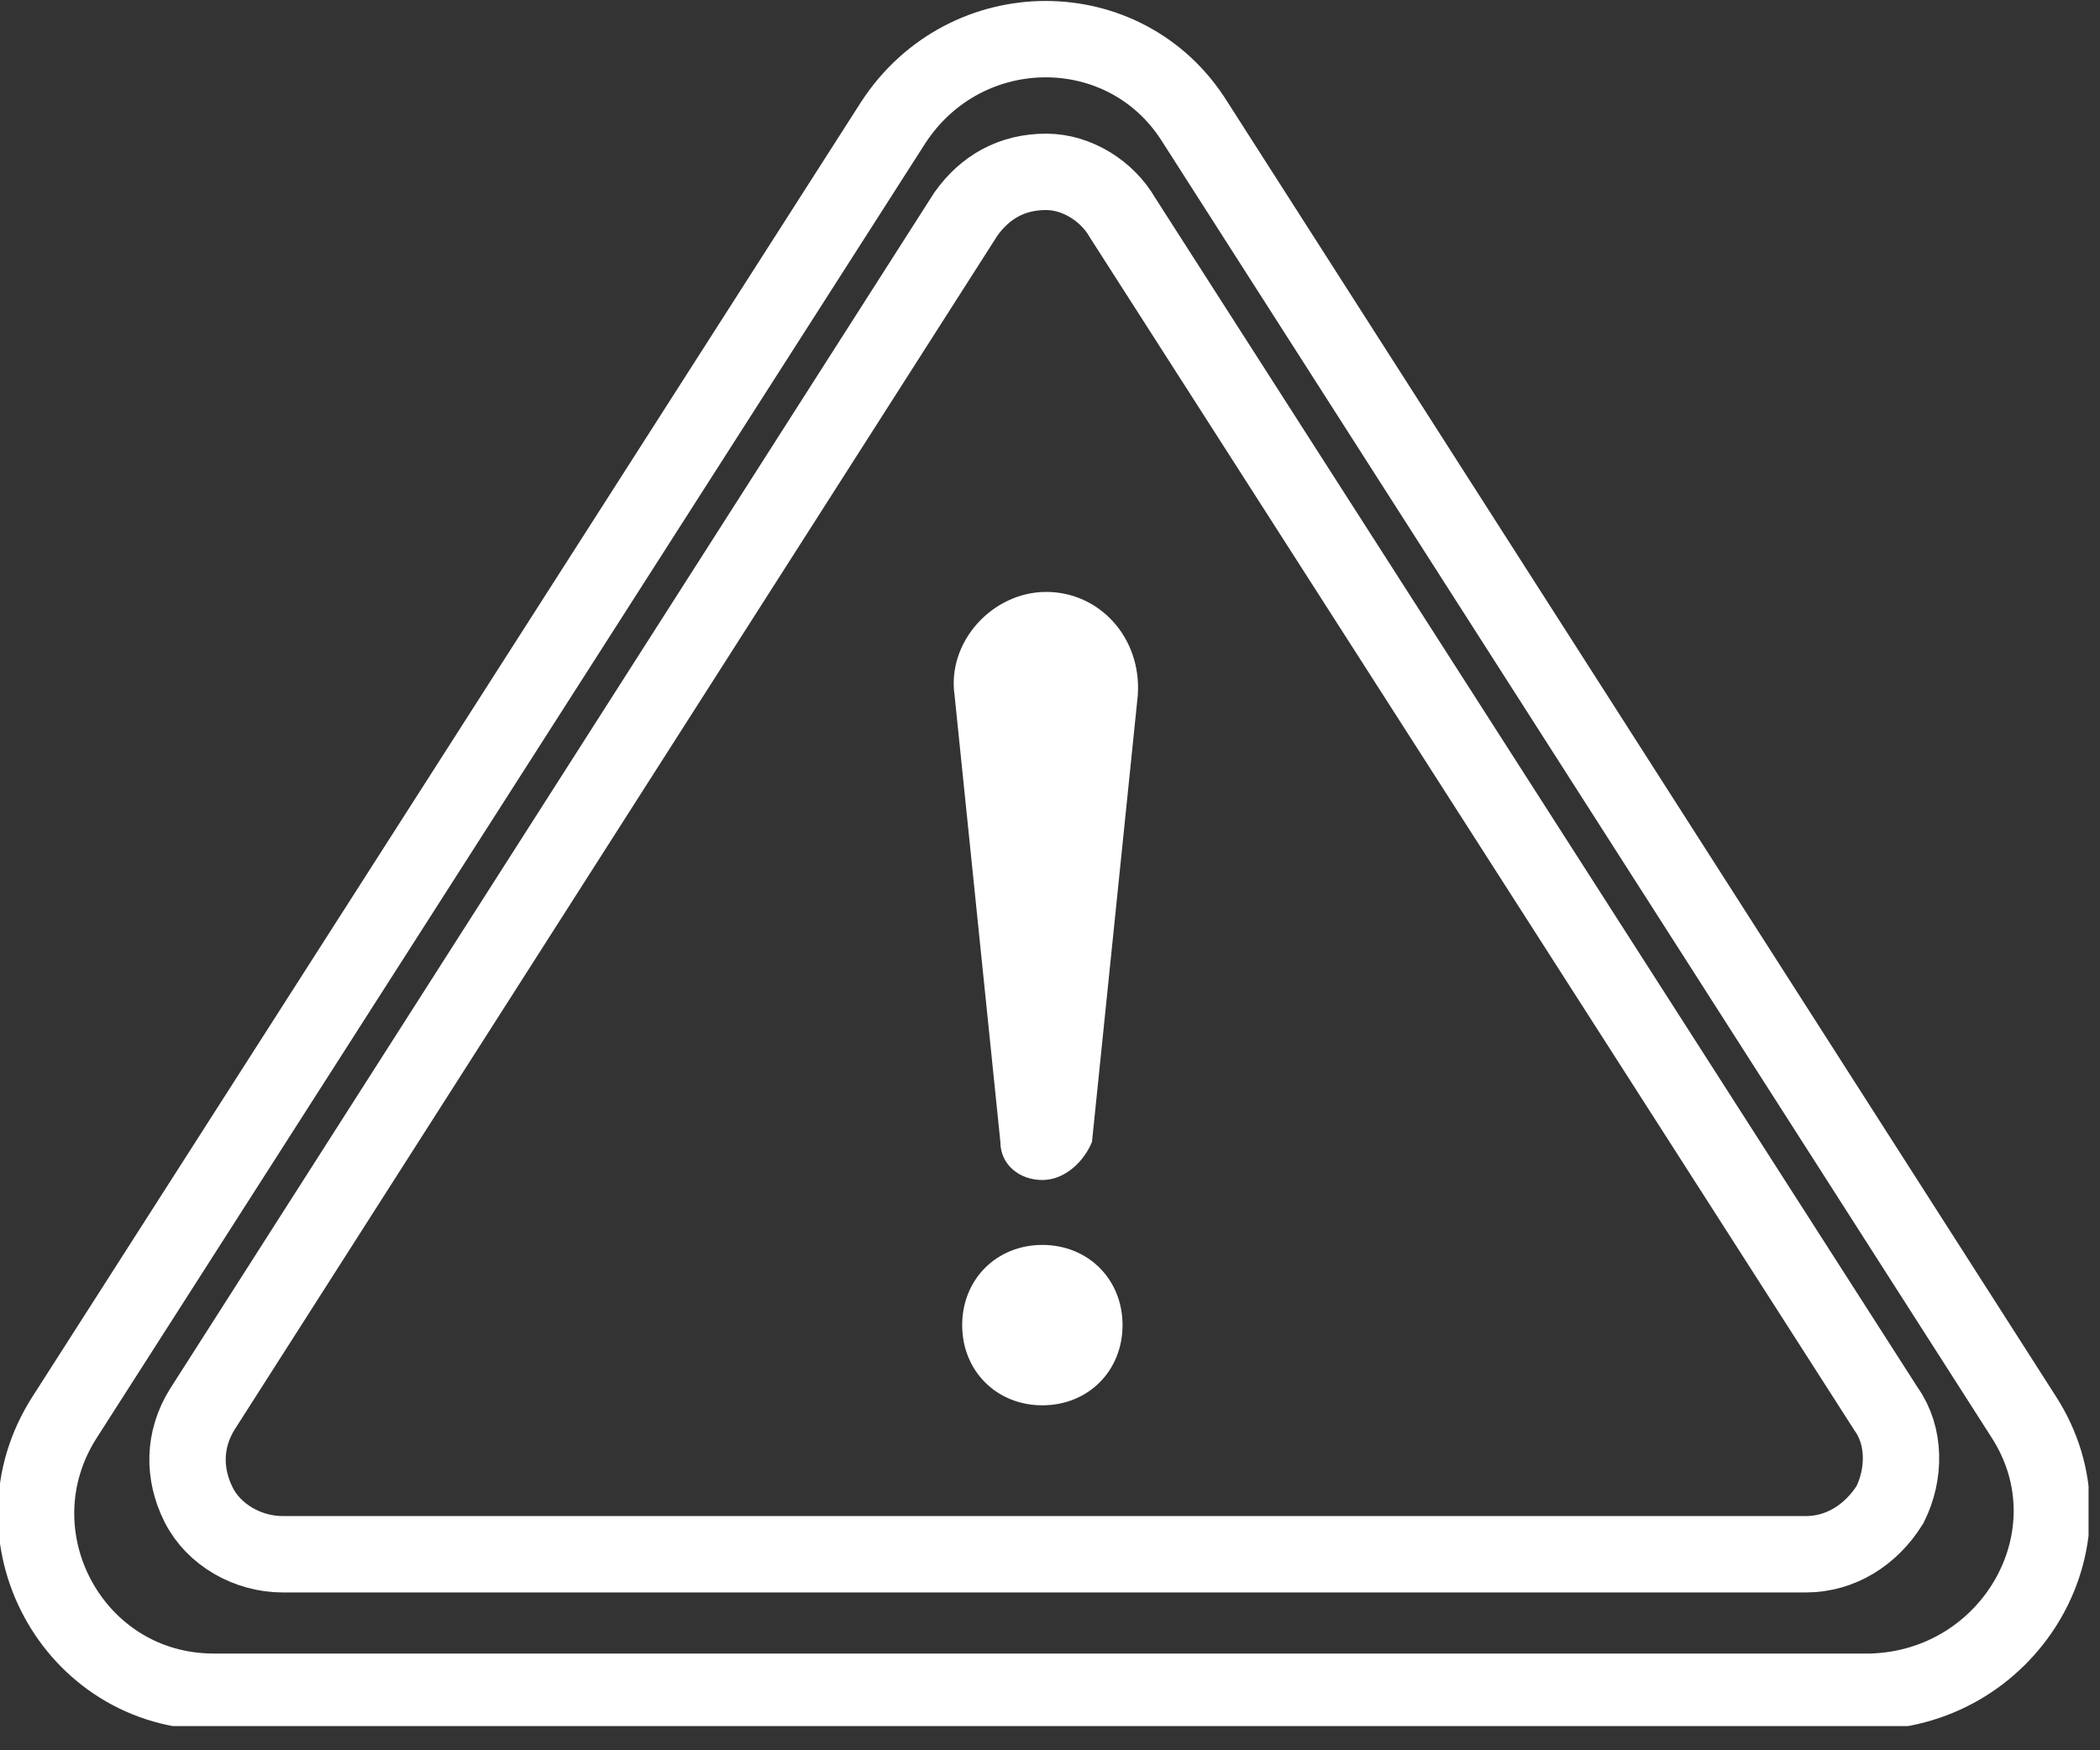
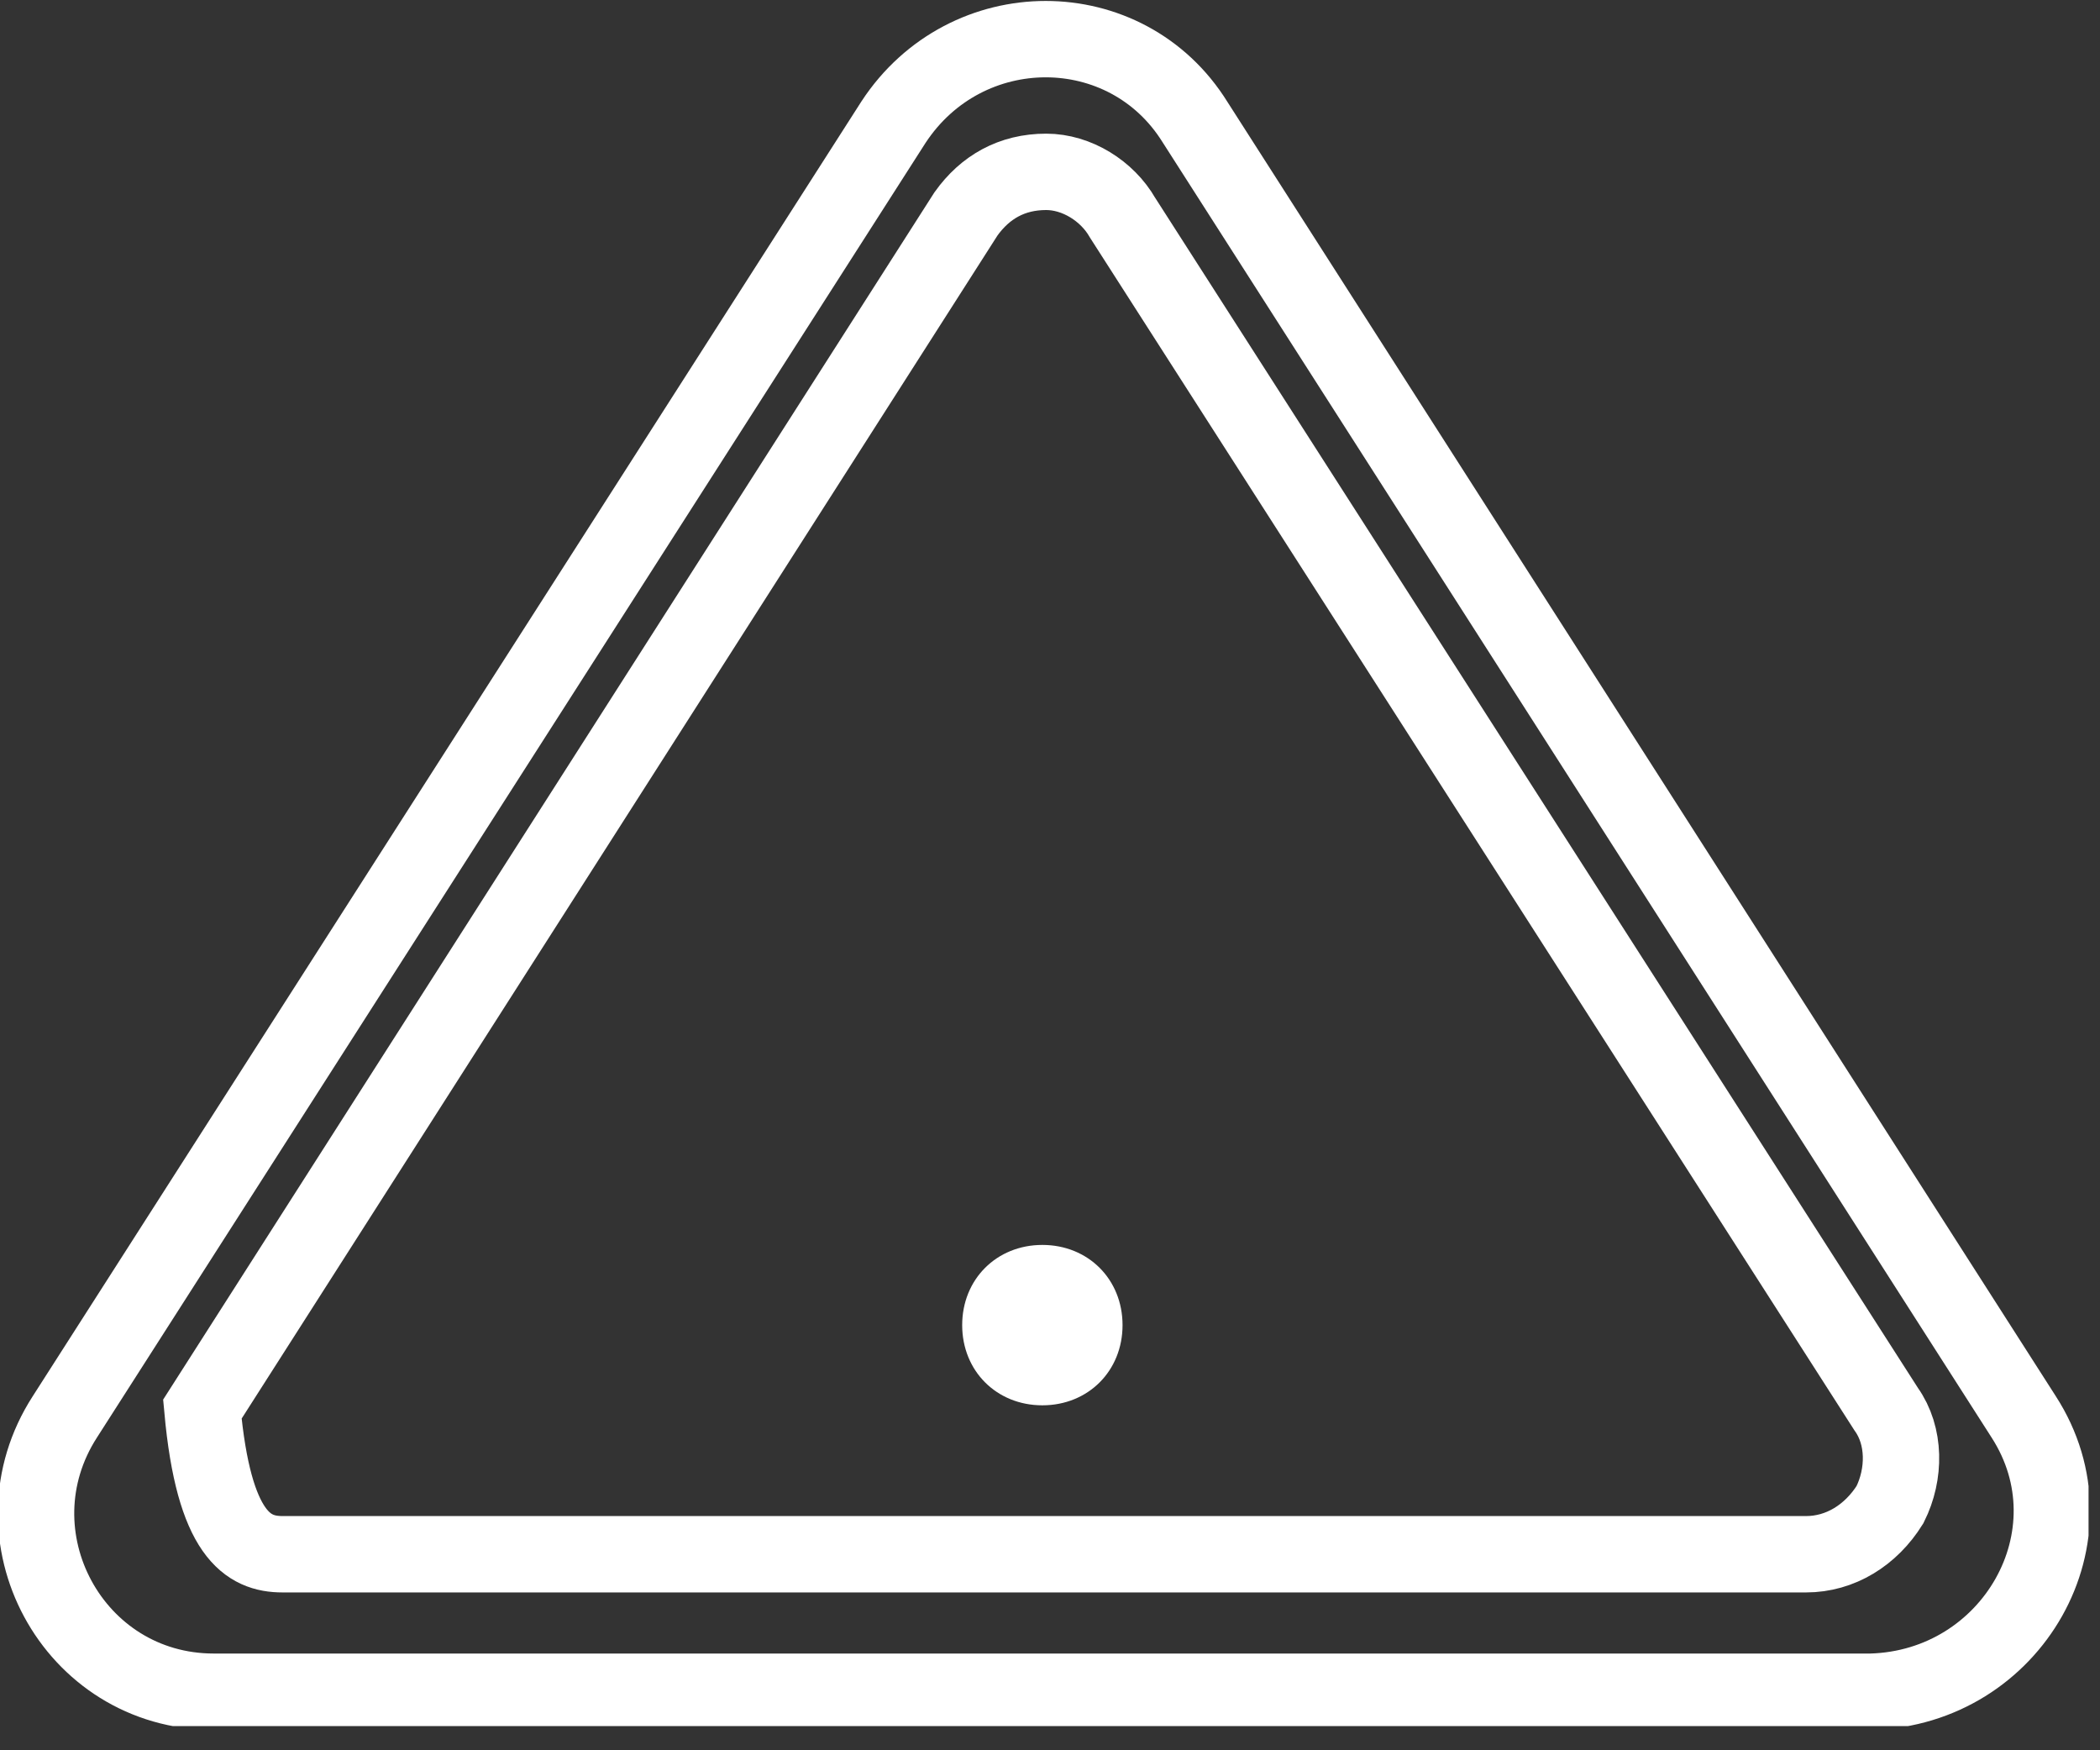
<svg xmlns="http://www.w3.org/2000/svg" width="66" height="55" viewBox="0 0 66 55" fill="none">
  <rect x="0" y="0" width="66" height="55" fill="#333333" stroke="none" />
  <g clip-path="url(#clip0_77_397)">
    <path d="M63.6 44.52L37.56 3.84C35.4 0.36 30.36 0.36 28.08 3.84L2.04 44.52C-0.36 48.24 2.28 53.16 6.72 53.16H58.8C63.24 53.04 66 48.24 63.6 44.52Z" stroke="white" stroke-width="2.4" stroke-miterlimit="10" stroke-linecap="round" />
-     <path d="M32.88 5.4C31.8 5.4 30.96 5.88 30.36 6.72L6.36 44.28C5.76 45.24 5.76 46.32 6.24 47.28C6.72 48.24 7.8 48.84 8.88 48.84H56.76C57.84 48.84 58.8 48.24 59.4 47.28C59.88 46.32 59.88 45.12 59.28 44.28L35.28 6.84C34.8 6 33.84 5.4 32.88 5.4Z" stroke="white" stroke-width="2.4" stroke-miterlimit="10" stroke-linecap="round" />
-     <path d="M32.76 37.08C32.04 37.08 31.44 36.6 31.44 35.88L30 21.84C29.76 20.16 31.2 18.6 32.88 18.6C34.56 18.6 35.88 20.04 35.76 21.84L34.32 35.88C34.08 36.48 33.48 37.08 32.76 37.08Z" fill="white" />
+     <path d="M32.88 5.4C31.8 5.4 30.96 5.88 30.36 6.72L6.36 44.28C6.72 48.24 7.8 48.84 8.88 48.84H56.76C57.84 48.84 58.8 48.24 59.4 47.28C59.88 46.32 59.88 45.12 59.28 44.28L35.28 6.84C34.8 6 33.84 5.4 32.88 5.4Z" stroke="white" stroke-width="2.4" stroke-miterlimit="10" stroke-linecap="round" />
    <path d="M35.28 41.64C35.28 43.08 34.2 44.16 32.76 44.16C31.32 44.16 30.24 43.08 30.24 41.64C30.24 40.2 31.32 39.12 32.76 39.12C34.2 39.12 35.28 40.2 35.28 41.64Z" fill="white" />
  </g>
  <defs>
    <clipPath id="clip0_77_397">
      <rect width="65.64" height="54.24" fill="white" />
    </clipPath>
  </defs>
</svg>